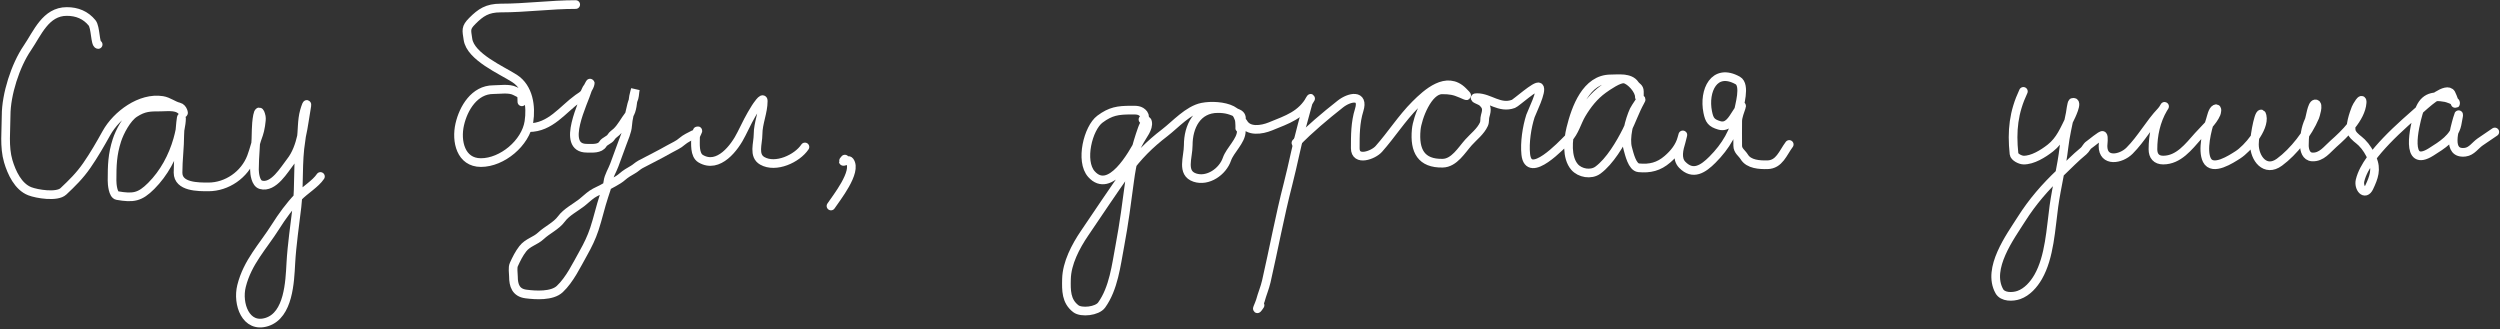
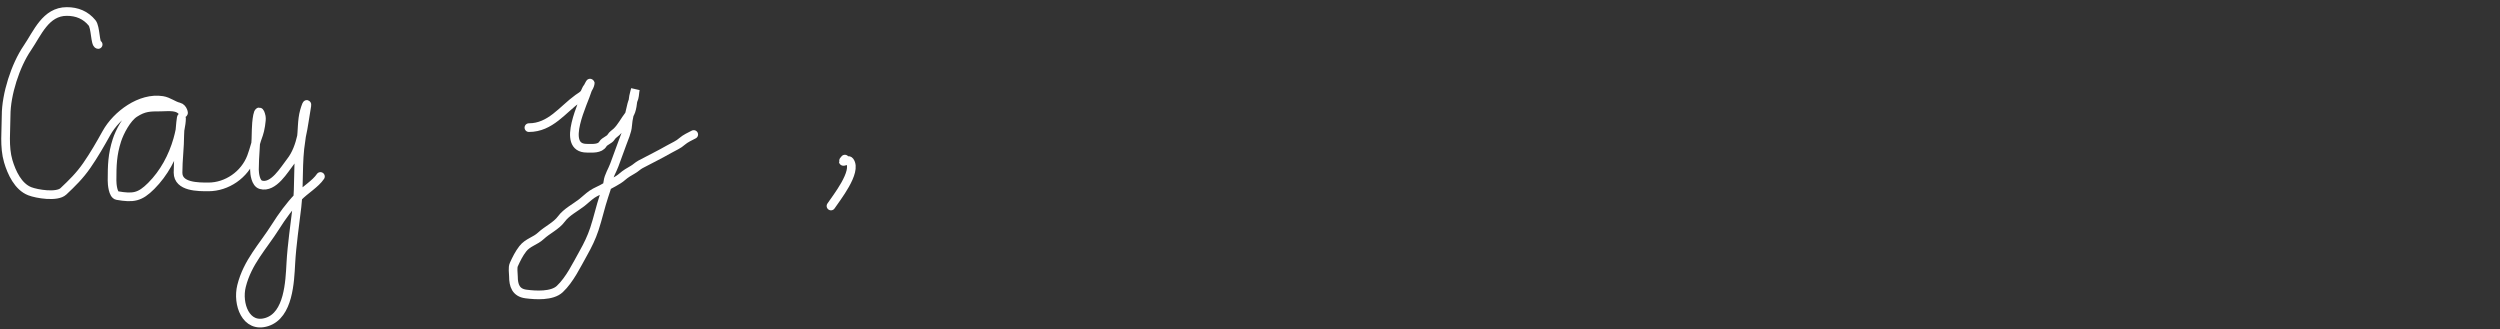
<svg xmlns="http://www.w3.org/2000/svg" width="865" height="114" viewBox="0 0 865 114" fill="none">
  <rect x="0" y="0" width="865" height="114" fill="#333333" stroke="none" />
  <path d="M33.962 15.395C32.885 15.261 33.108 9.444 31.859 7.918C29.616 5.177 26.631 3.979 23.114 3.979C15.765 3.979 12.95 11.497 9.461 16.597C5.312 22.66 2.117 32.692 2.117 39.963C2.117 45.111 1.381 50.822 2.852 55.786C4.02 59.729 6.256 64.586 10.296 66.167C12.722 67.117 19.726 68.296 21.945 66.2C24.959 63.354 27.544 60.85 30.057 57.221C32.534 53.643 34.709 49.862 36.833 46.039C40.361 39.688 48.65 33.549 56.194 34.756C58.353 35.102 60.016 36.573 61.902 36.992C63.366 37.318 63.71 39.631 63.404 39.096C61.832 36.344 58.283 37.026 55.593 37.026C51.748 37.026 49.81 37.053 46.58 39.129C43.884 40.862 41.394 45.603 40.438 48.575C38.869 53.457 38.769 57.194 38.769 62.462C38.769 63.723 39.062 67.406 40.572 67.669C46.152 68.64 48.428 68.225 52.322 64.331C56.772 59.88 59.787 54.192 61.468 48.309C62.03 46.34 62.803 42.995 62.803 40.998C62.803 39.107 62.202 44.748 62.202 46.639C62.202 50.946 61.601 55.335 61.601 59.725C61.601 64.754 68.642 64.665 72.116 64.665C78.493 64.665 84.633 60.48 86.97 54.317C87.961 51.705 88.542 48.935 89.541 46.339C89.944 45.29 90.651 41.489 90.409 40.397C89.3 35.409 88.639 42.937 88.639 44.703C88.639 49.264 88.039 54.009 88.039 58.69C88.039 60.122 88.46 63.422 90.242 63.931C94.66 65.193 98.386 58.616 100.523 55.919C104.504 50.896 104.935 43.385 106.031 37.36C106.532 34.601 105.659 37.207 105.33 38.361C104.36 41.755 104.701 45.207 104.128 48.642C102.883 56.11 103.639 63.911 102.759 71.475C101.998 78.025 100.988 84.593 100.623 91.169C100.277 97.405 99.887 108.984 92.378 111.398C85.027 113.76 82.031 105.119 83.566 98.98C85.65 90.643 90.973 85.344 95.382 78.351C97.613 74.813 100.287 71.151 103.193 68.136C105.473 65.773 109.163 63.622 110.871 61.06" stroke="white" stroke-width="3" stroke-linecap="round" />
-   <path d="M180.569 35.223C180.569 32.497 180.49 32.647 178.166 31.485C176.113 30.459 172.918 31.017 170.689 31.017C164.188 31.017 160.357 37.413 159.072 43.034C157.738 48.87 159.406 56.253 166.416 56.253C173.73 56.253 181.873 49.496 183.006 42.133C183.821 36.834 182.958 30.323 178.032 27.145C173.587 24.277 162.777 19.666 161.91 13.593C161.455 10.414 161.018 9.644 163.412 7.251C166.334 4.328 168.596 2.778 173.226 2.778C182.007 2.778 190.458 1.576 199.196 1.576" stroke="white" stroke-width="3" stroke-linecap="round" />
-   <path d="M241.255 45.304C241.997 44.914 240.654 46.395 240.654 47.541C240.654 49.66 240.237 53.612 242.457 54.918C248.601 58.532 254.209 51.101 256.543 46.339C258.066 43.233 259.566 40.201 261.417 37.293C261.714 36.827 264.087 33.207 264.087 34.923C264.087 38.879 262.285 42.559 262.285 46.506C262.285 49.643 260.575 53.836 263.753 55.652C268.38 58.296 275.804 54.901 278.508 50.845" stroke="white" stroke-width="3" stroke-linecap="round" />
  <path d="M292.327 55.051C290.639 56.95 293.247 54.787 293.996 55.786C296.687 59.374 289.311 68.588 287.52 71.274" stroke="white" stroke-width="3" stroke-linecap="round" />
-   <path d="M395.467 41.343C396.31 41.237 396.106 39.966 395.707 39.452C394.55 37.965 393.092 38.102 391.356 38.102C386.791 38.102 384.279 38.477 380.584 41.223C376.478 44.273 373.615 55.744 377.643 60.247C384.048 67.405 391.832 53.519 394.387 48.664C395.32 46.89 397.534 44.36 397.057 42.213C396.696 40.589 395.288 44.327 395.197 44.583C393.153 50.306 391.668 56.387 390.876 62.407C389.884 69.943 388.894 77.506 387.485 84.972C386.207 91.747 385.315 99.794 381.154 105.556C379.618 107.683 374.17 108.29 372.242 106.816C368.839 104.214 368.916 100.461 369.001 96.554C369.121 91.044 372.18 85.24 375.213 80.771C380.071 73.611 384.83 66.452 389.826 59.406C393.637 54.031 397.815 49.908 402.998 45.934C406.69 43.104 411.114 38.051 415.961 37.082C419.031 36.468 423.518 36.695 426.253 38.102C427.771 38.883 428.101 39.558 428.684 41.073C429.066 42.066 428.954 45.317 428.954 44.253C428.954 42.483 430.588 40.332 428.414 39.302C425.855 38.09 424.233 37.562 421.362 37.562C414.199 37.562 411.13 43.782 411.13 50.255C411.13 54.445 408.672 59.867 413.411 61.447C417.911 62.947 423.033 59.411 424.513 55.086C425.581 51.963 429.494 48.694 429.494 45.394C429.494 44.668 429.005 40.252 430.154 42.423C431.88 45.683 436.532 44.971 439.546 43.743C445.484 41.324 450.292 39.83 453.469 34.111C453.725 33.651 452.729 35.15 452.599 35.641C451.936 38.147 451.244 40.643 450.558 43.143C448.703 49.909 447.424 56.83 445.667 63.637C442.788 74.794 440.707 86.163 438.136 97.394C437.617 99.662 436.687 101.759 436.095 103.996C435.745 105.318 433.982 108.606 435.975 105.616" stroke="white" stroke-width="3" stroke-linecap="round" />
-   <path d="M448.398 49.444C453.296 44.546 458.306 40.293 463.791 35.971C466.89 33.53 472.018 32.487 470.273 38.072C468.91 42.431 468.922 46.786 468.922 51.305C468.922 55.937 475.132 53.707 477.054 51.545C481.441 46.609 485.042 40.886 489.717 36.212C493.739 32.19 500.546 25.977 506.16 31.591C508.164 33.595 507.861 33.381 505.62 32.401C503.145 31.318 501.661 31.081 498.959 31.081C494.017 31.081 490.402 40.776 490.017 44.823C489.307 52.276 491.78 56.614 499.169 56.466C503.169 56.386 505.724 51.924 508.11 49.264C509.88 47.292 512.311 45.461 513.422 42.993C513.846 42.049 513.59 41.094 513.872 40.142C514.567 37.797 514.484 36.805 512.791 35.281C512.226 34.772 509.02 33.781 511.051 33.781C515.399 33.781 518.854 37.715 523.654 35.941C524.612 35.587 531.562 29.255 532.536 30.12C533.806 31.25 529.92 38.945 529.535 40.142C528.291 44.011 527.485 49.378 527.915 53.405C528.882 62.474 540.492 50.01 542.558 47.944C544.791 45.71 545.629 42.178 547.209 39.512C549.192 36.165 551.57 33.16 554.74 30.87C556.153 29.85 560.309 26.934 562.092 27.33C564.212 27.801 567.223 31.178 567.223 33.451C567.223 34.061 567.241 32.23 567.223 31.621C567.181 30.197 566.311 30.208 565.632 29.19C563.963 26.686 559.857 27.3 557.321 27.3C548.823 27.3 545.203 37.428 543.488 44.433C542.533 48.333 541.94 54.477 544.808 57.786C546.647 59.907 550.471 60.633 552.88 58.866C556.993 55.85 560.643 49.642 562.872 45.183C564.506 41.915 565.733 38.299 567.493 35.131C568.89 32.617 565.679 37.44 565.362 38.132C563.767 41.612 562.166 47.664 563.202 51.365C563.729 53.247 564.733 57.842 566.983 58.056C570.898 58.429 573.934 57.686 576.945 55.086C579.232 53.11 581.152 50.749 581.926 47.824C582.673 45.001 582 48.004 581.686 49.024C580.931 51.479 580.005 54.906 582.046 57.006C585.78 60.847 589.309 58.444 592.488 55.266C597.11 50.643 600.263 45.365 601.37 38.942C601.77 36.62 604.061 29.402 601.25 27.84C593.097 23.311 589.392 31.384 590.868 38.762C591.442 41.632 592.135 42.567 594.889 43.383C597.819 44.251 599.381 41.37 600.71 39.302C604.605 33.243 601.305 38.946 601.25 41.823C601.195 44.681 601.25 47.546 601.25 50.404C601.25 52.184 602.678 52.911 603.53 54.305C605.108 56.888 608.848 57.056 611.512 57.006C615.67 56.927 616.871 52.921 619.074 49.984" stroke="white" stroke-width="3" stroke-linecap="round" />
-   <path d="M700.091 31.621C696.704 38.817 696.01 45.243 696.85 53.225C696.972 54.388 699.061 55.356 700.091 55.386C703.264 55.476 706.97 53.139 709.393 51.245C712.855 48.537 714.281 44.828 716.174 41.042C716.31 40.77 719.333 34.803 717.134 35.431C716.775 35.534 716.39 38.792 716.294 39.272C715.526 43.11 714.578 47.029 714.134 50.915C713.351 57.759 711.605 64.51 710.653 71.349C709.582 79.042 709.179 88.922 705.192 95.834C703.673 98.467 701.397 101.062 698.5 102.075C696.407 102.808 692.942 102.894 691.749 100.725C687.417 92.849 695.531 81.936 699.43 75.79C703.276 69.728 707.642 64.719 712.873 59.767C715.542 57.241 718.06 54.58 720.915 52.265C721.664 51.658 721.983 50.617 722.775 50.104C723.504 49.633 727.086 46.562 727.516 46.864C728.026 47.22 727.636 49.924 727.636 50.525C727.636 56.182 733.818 55.145 736.818 52.145C740.951 48.013 743.762 42.693 747.801 38.462C748.592 37.633 749.563 35.702 748.461 37.592C745.973 41.856 744.92 46.733 744.92 51.665C744.92 53.946 746.09 55.386 748.461 55.386C753.805 55.386 757.245 50.786 760.583 47.044C762.569 44.818 765.633 42.148 766.825 39.302C766.929 39.053 767.415 37.237 766.525 37.682C765.512 38.188 765.1 40.515 764.784 41.463C763.645 44.879 761.861 51.939 763.584 55.386C765.556 59.33 772.032 55.019 774.326 53.555C777.577 51.481 783.662 44.451 782.698 40.112C781.96 36.794 780.027 46.555 780.027 49.954C780.027 54.766 783.756 59.741 788.699 56.106C793.663 52.456 798.605 46.08 800.942 40.472C801.051 40.209 802.516 35.858 801.092 35.941C799.875 36.013 799.363 40.708 798.931 41.643C797.619 44.486 797.311 47.195 797.311 50.285C797.311 51.962 797.922 54.189 800.012 54.305C803.288 54.487 805.131 51.728 807.393 49.744C811.117 46.478 816.911 40.9 817.295 35.521C817.47 33.074 815.368 36.847 815.135 37.442C814.41 39.294 812.762 43.919 813.754 45.904C814.474 47.343 816.067 48.217 817.175 49.324C818.773 50.922 819.857 52.792 820.776 54.845C822.433 58.551 821.337 61.435 819.726 64.838C818.254 67.944 815.986 64.99 816.575 62.467C817.728 57.526 822.273 52.291 825.637 48.754C829.746 44.434 834.499 40.387 838.96 36.422C839.92 35.568 846.577 29.768 848.082 32.401C848.676 33.442 849.642 36.84 849.642 35.641C849.642 34.767 846.707 33.885 846.161 33.781C841.358 32.866 838.277 33.91 836.739 39.182C835.382 43.834 831.957 58.39 841.18 52.565C844.908 50.21 849.128 47.657 850.122 43.083C850.405 41.783 851.208 37.481 850.242 41.103C849.326 44.537 846.405 53.476 852.973 52.655C855.205 52.376 856.427 50.296 858.134 49.114C859.82 47.947 861.513 46.791 863.205 45.663" stroke="white" stroke-width="3" stroke-linecap="round" />
  <path d="M182.998 44.159C190.454 44.159 194.628 37.925 199.996 34.059C200.776 33.498 201.832 32.975 202.306 32.145C202.689 31.476 202.804 30.831 203.346 30.181C203.61 29.865 204.609 27.559 204.072 29.439C203.897 30.051 203.387 30.648 203.214 31.254C202.123 35.072 193.807 51.288 203.049 51.288C204.884 51.288 207.555 51.597 208.61 49.803C209.192 48.815 210.865 48.419 211.449 47.427C211.909 46.645 212.667 46.24 213.297 45.644C215.062 43.978 216.074 41.799 217.588 39.852C218.848 38.232 218.861 35.317 219.222 33.333C219.37 32.518 219.832 30.924 219.832 30.924C219.832 30.924 219.58 32.415 219.535 33.168C219.488 33.968 218.768 35.261 218.578 36.139C218.073 38.473 217.291 41.046 217.159 43.433C217.046 45.465 215.91 47.894 215.228 49.803C214.374 52.195 213.432 54.62 212.571 57.048C211.924 58.872 210.557 60.953 210.343 62.873C210.164 64.487 209.521 66.215 209.006 67.758C207.734 71.575 206.895 75.513 205.64 79.277C204.657 82.225 203.399 84.81 201.861 87.545C199.516 91.714 197.17 96.72 193.692 100.005C191.019 102.529 185.292 102.154 181.975 101.721C178.472 101.264 177.651 98.728 177.651 95.665C177.651 94.442 177.29 92.643 177.8 91.522C178.672 89.604 179.574 87.763 180.886 86.076C182.621 83.844 185.217 83.42 187.157 81.588C189.319 79.545 192.469 78.199 194.286 75.713C195.967 73.413 199.12 71.804 201.267 70.135C202.496 69.179 203.556 68.097 204.831 67.214C206.147 66.302 207.915 65.704 209.304 64.821C211.212 63.606 213.686 62.604 215.377 61.091C216.327 60.241 217.815 59.329 218.941 58.715C219.894 58.195 220.663 57.37 221.615 56.866C224.886 55.134 228.328 53.445 231.582 51.585C233.198 50.662 234.715 50.096 236.104 48.846C237.03 48.013 238.87 47.116 240.032 46.535" stroke="white" stroke-width="3" stroke-linecap="round" />
</svg>